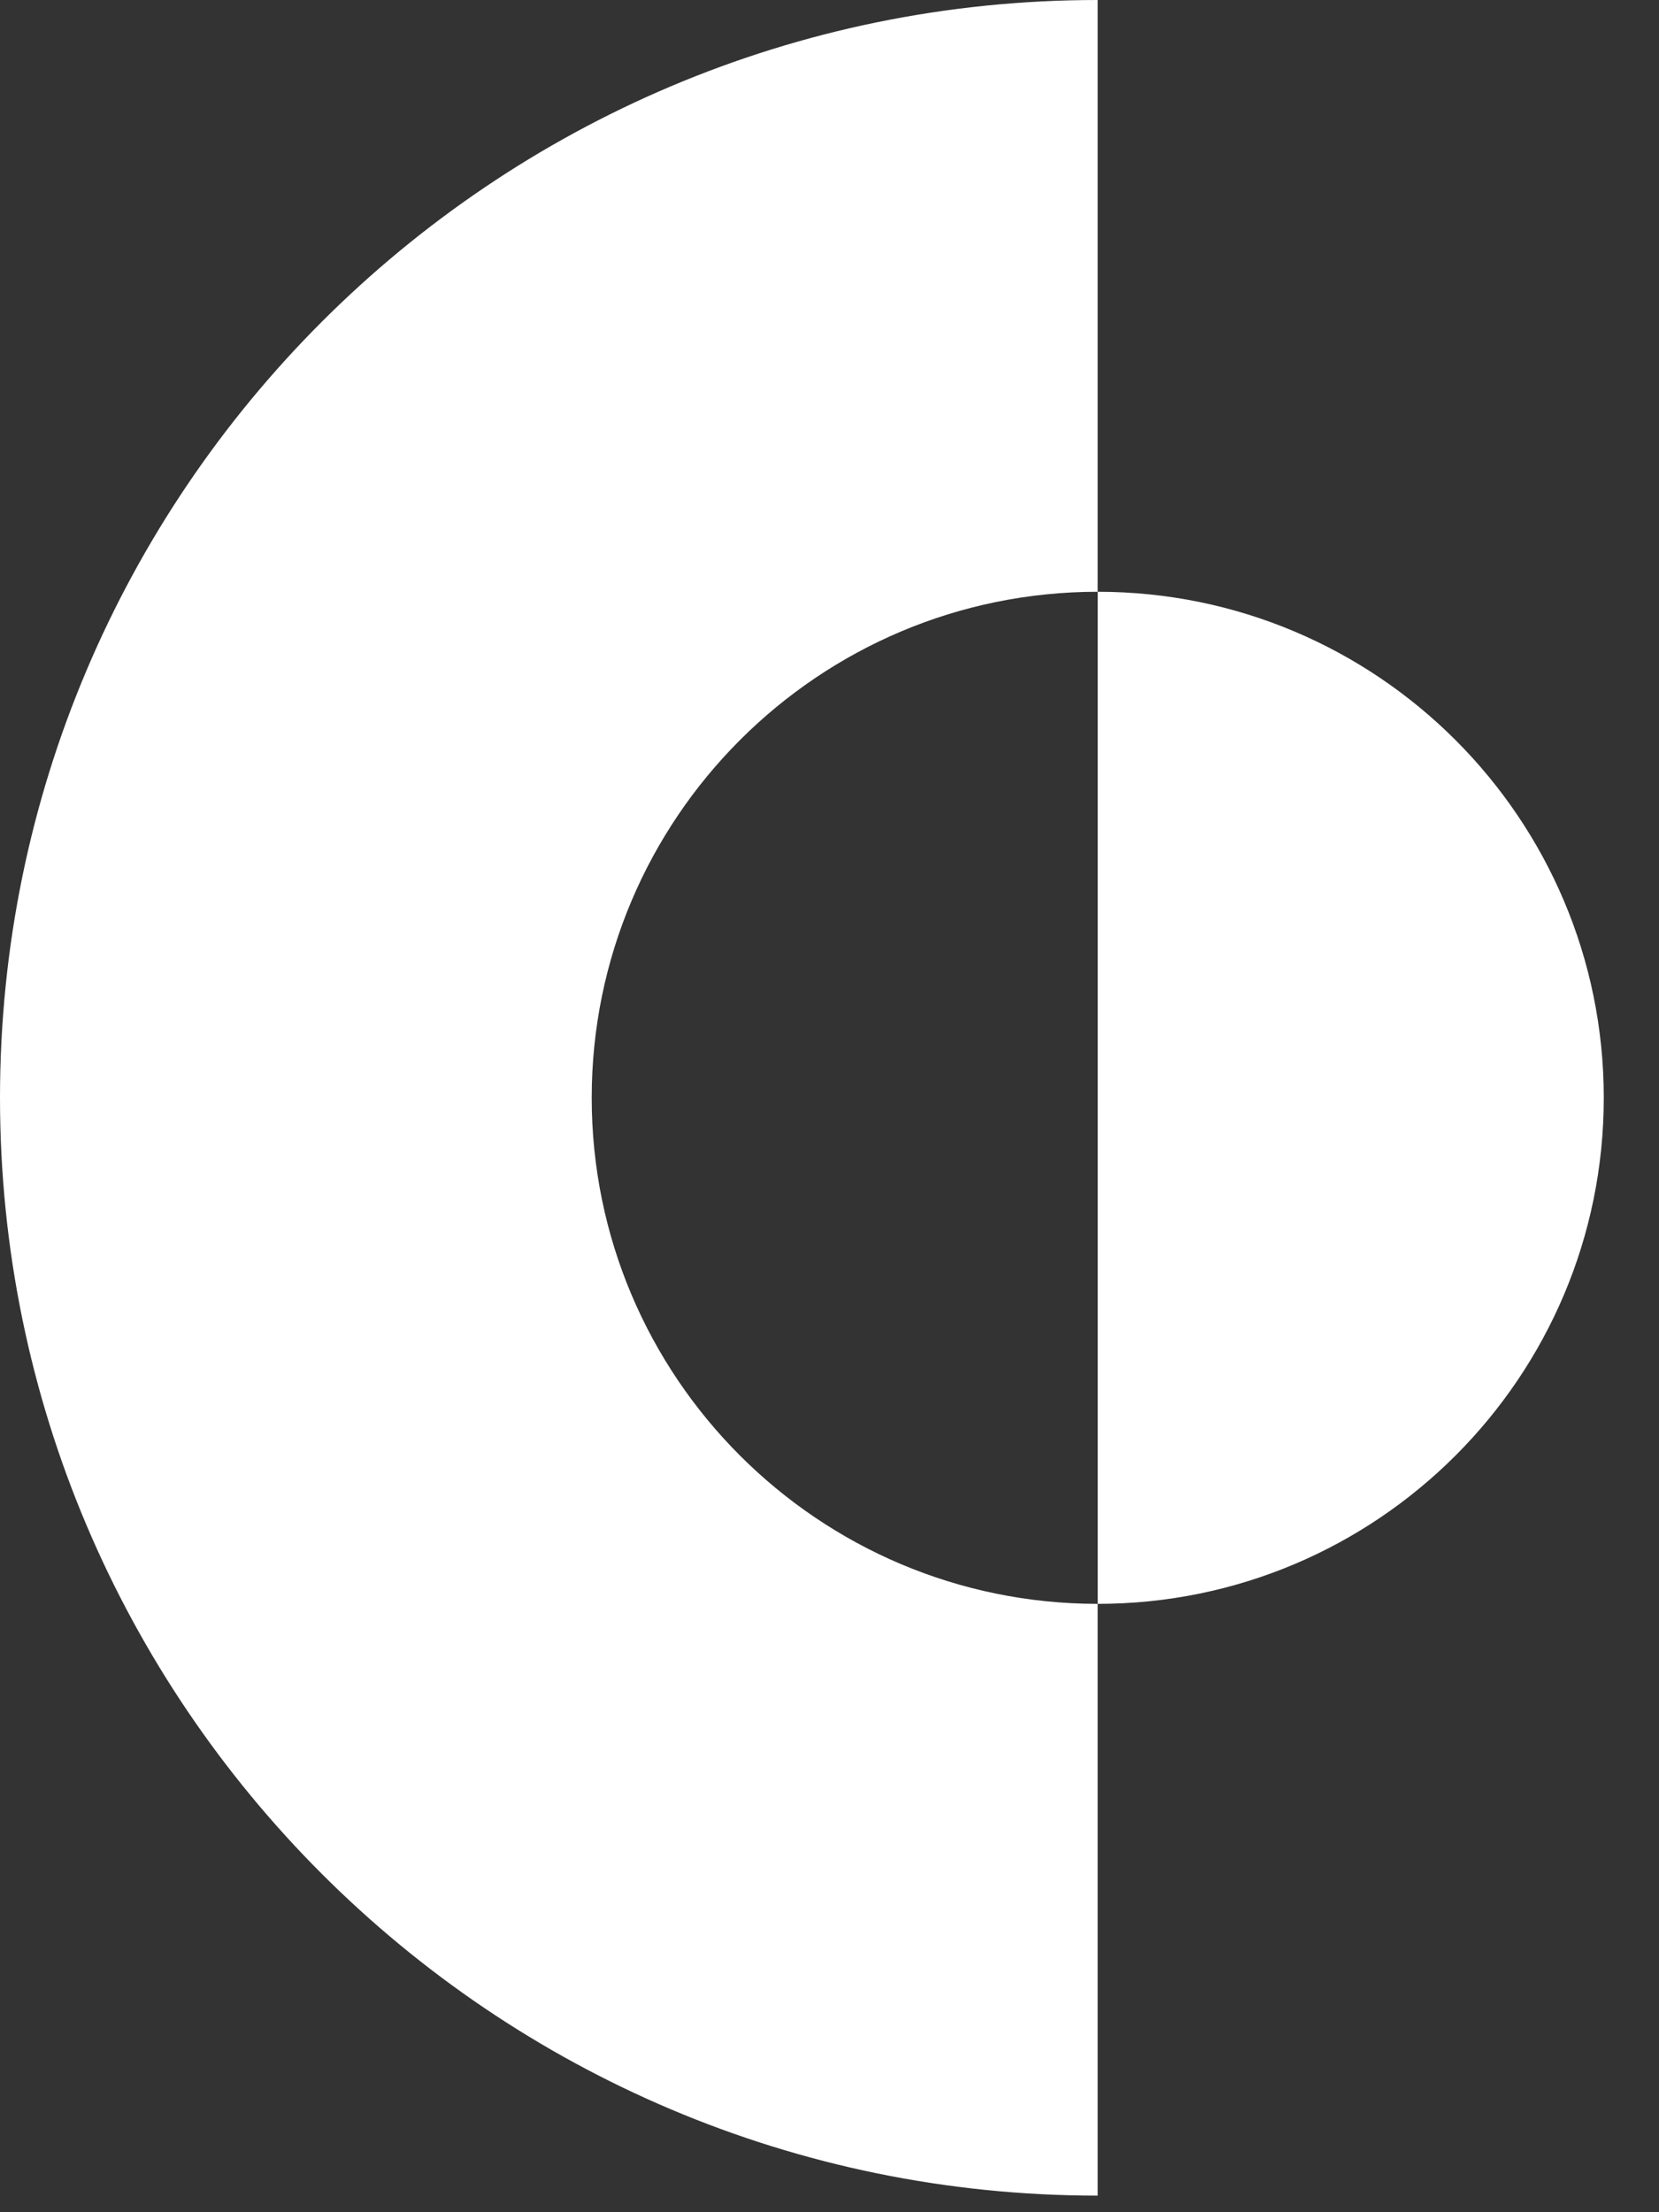
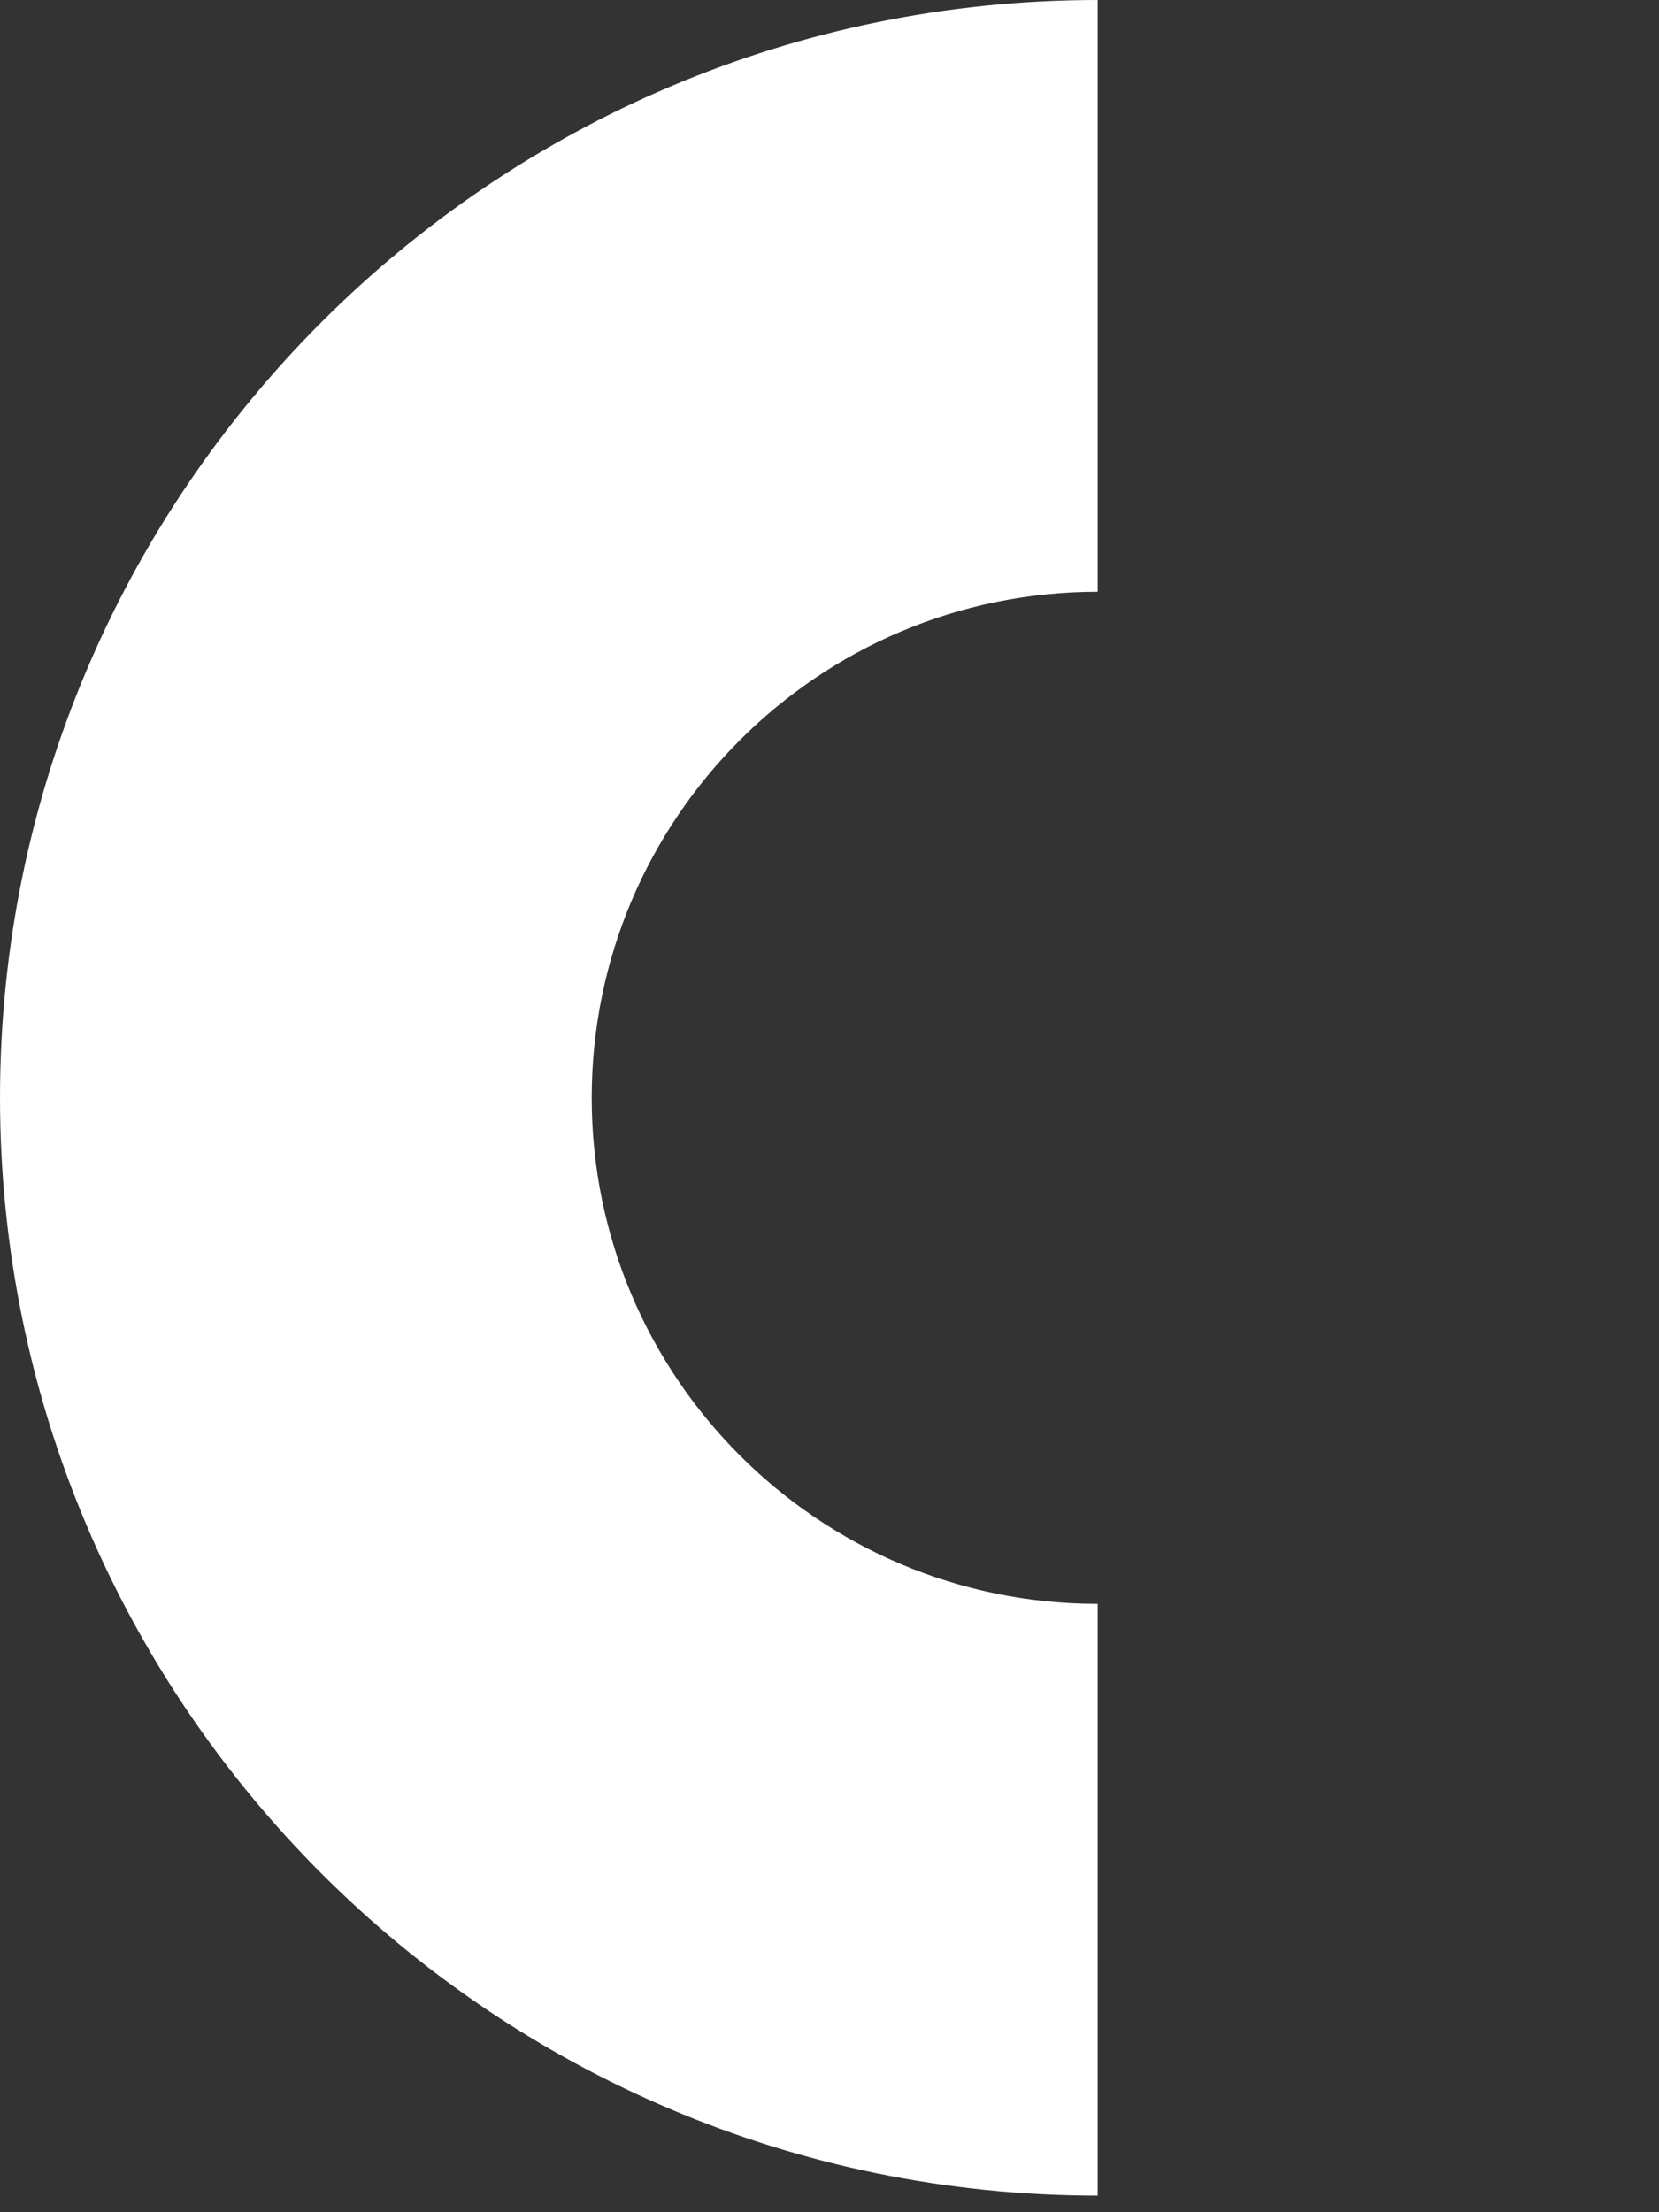
<svg xmlns="http://www.w3.org/2000/svg" width="24" height="32" viewBox="0 0 24 32" fill="none">
  <rect x="0" y="0" width="24" height="32" fill="#333333" stroke="none" />
  <path d="M8.56 15.88C8.56 11.84 11.84 8.56 15.88 8.56V0C7.12 0 0 7.12 0 15.88C0 24.64 7.12 31.76 15.88 31.76V23.2C11.84 23.2 8.56 19.92 8.56 15.88Z" fill="white" />
-   <path d="M15.881 8.56V23.2C19.921 23.2 23.201 19.92 23.201 15.88C23.201 11.84 19.921 8.56 15.881 8.56Z" fill="white" />
</svg>